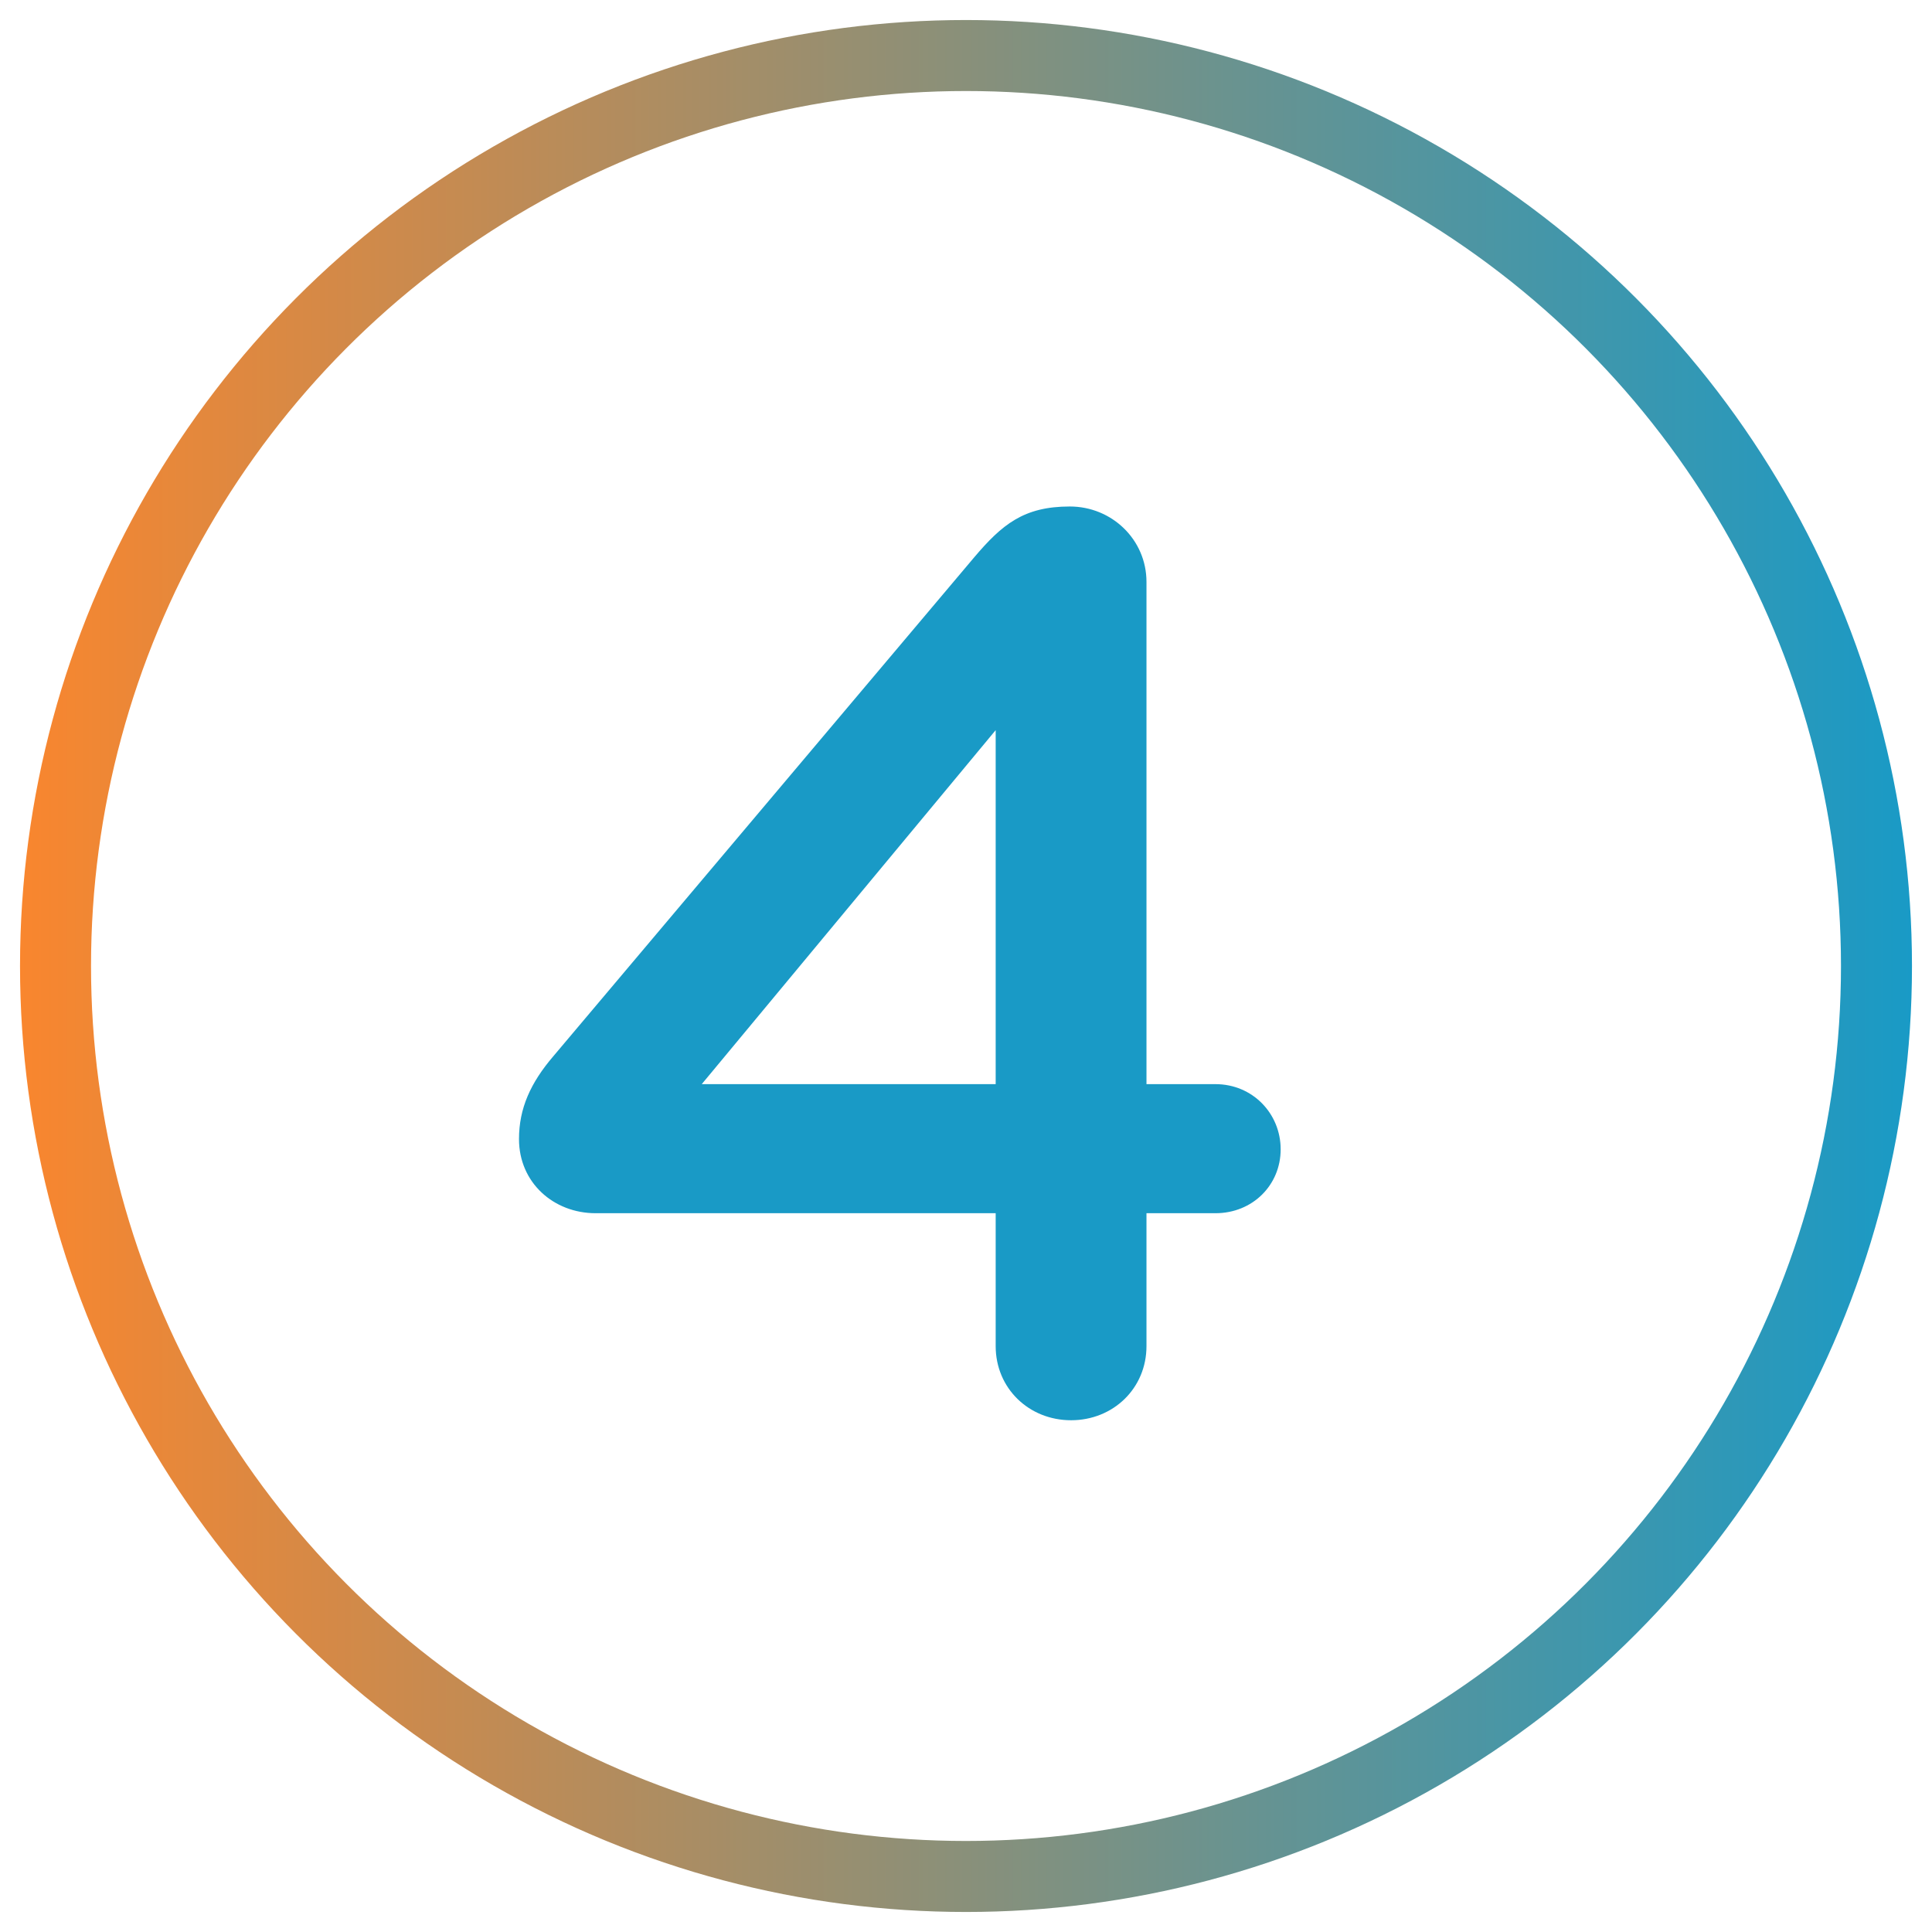
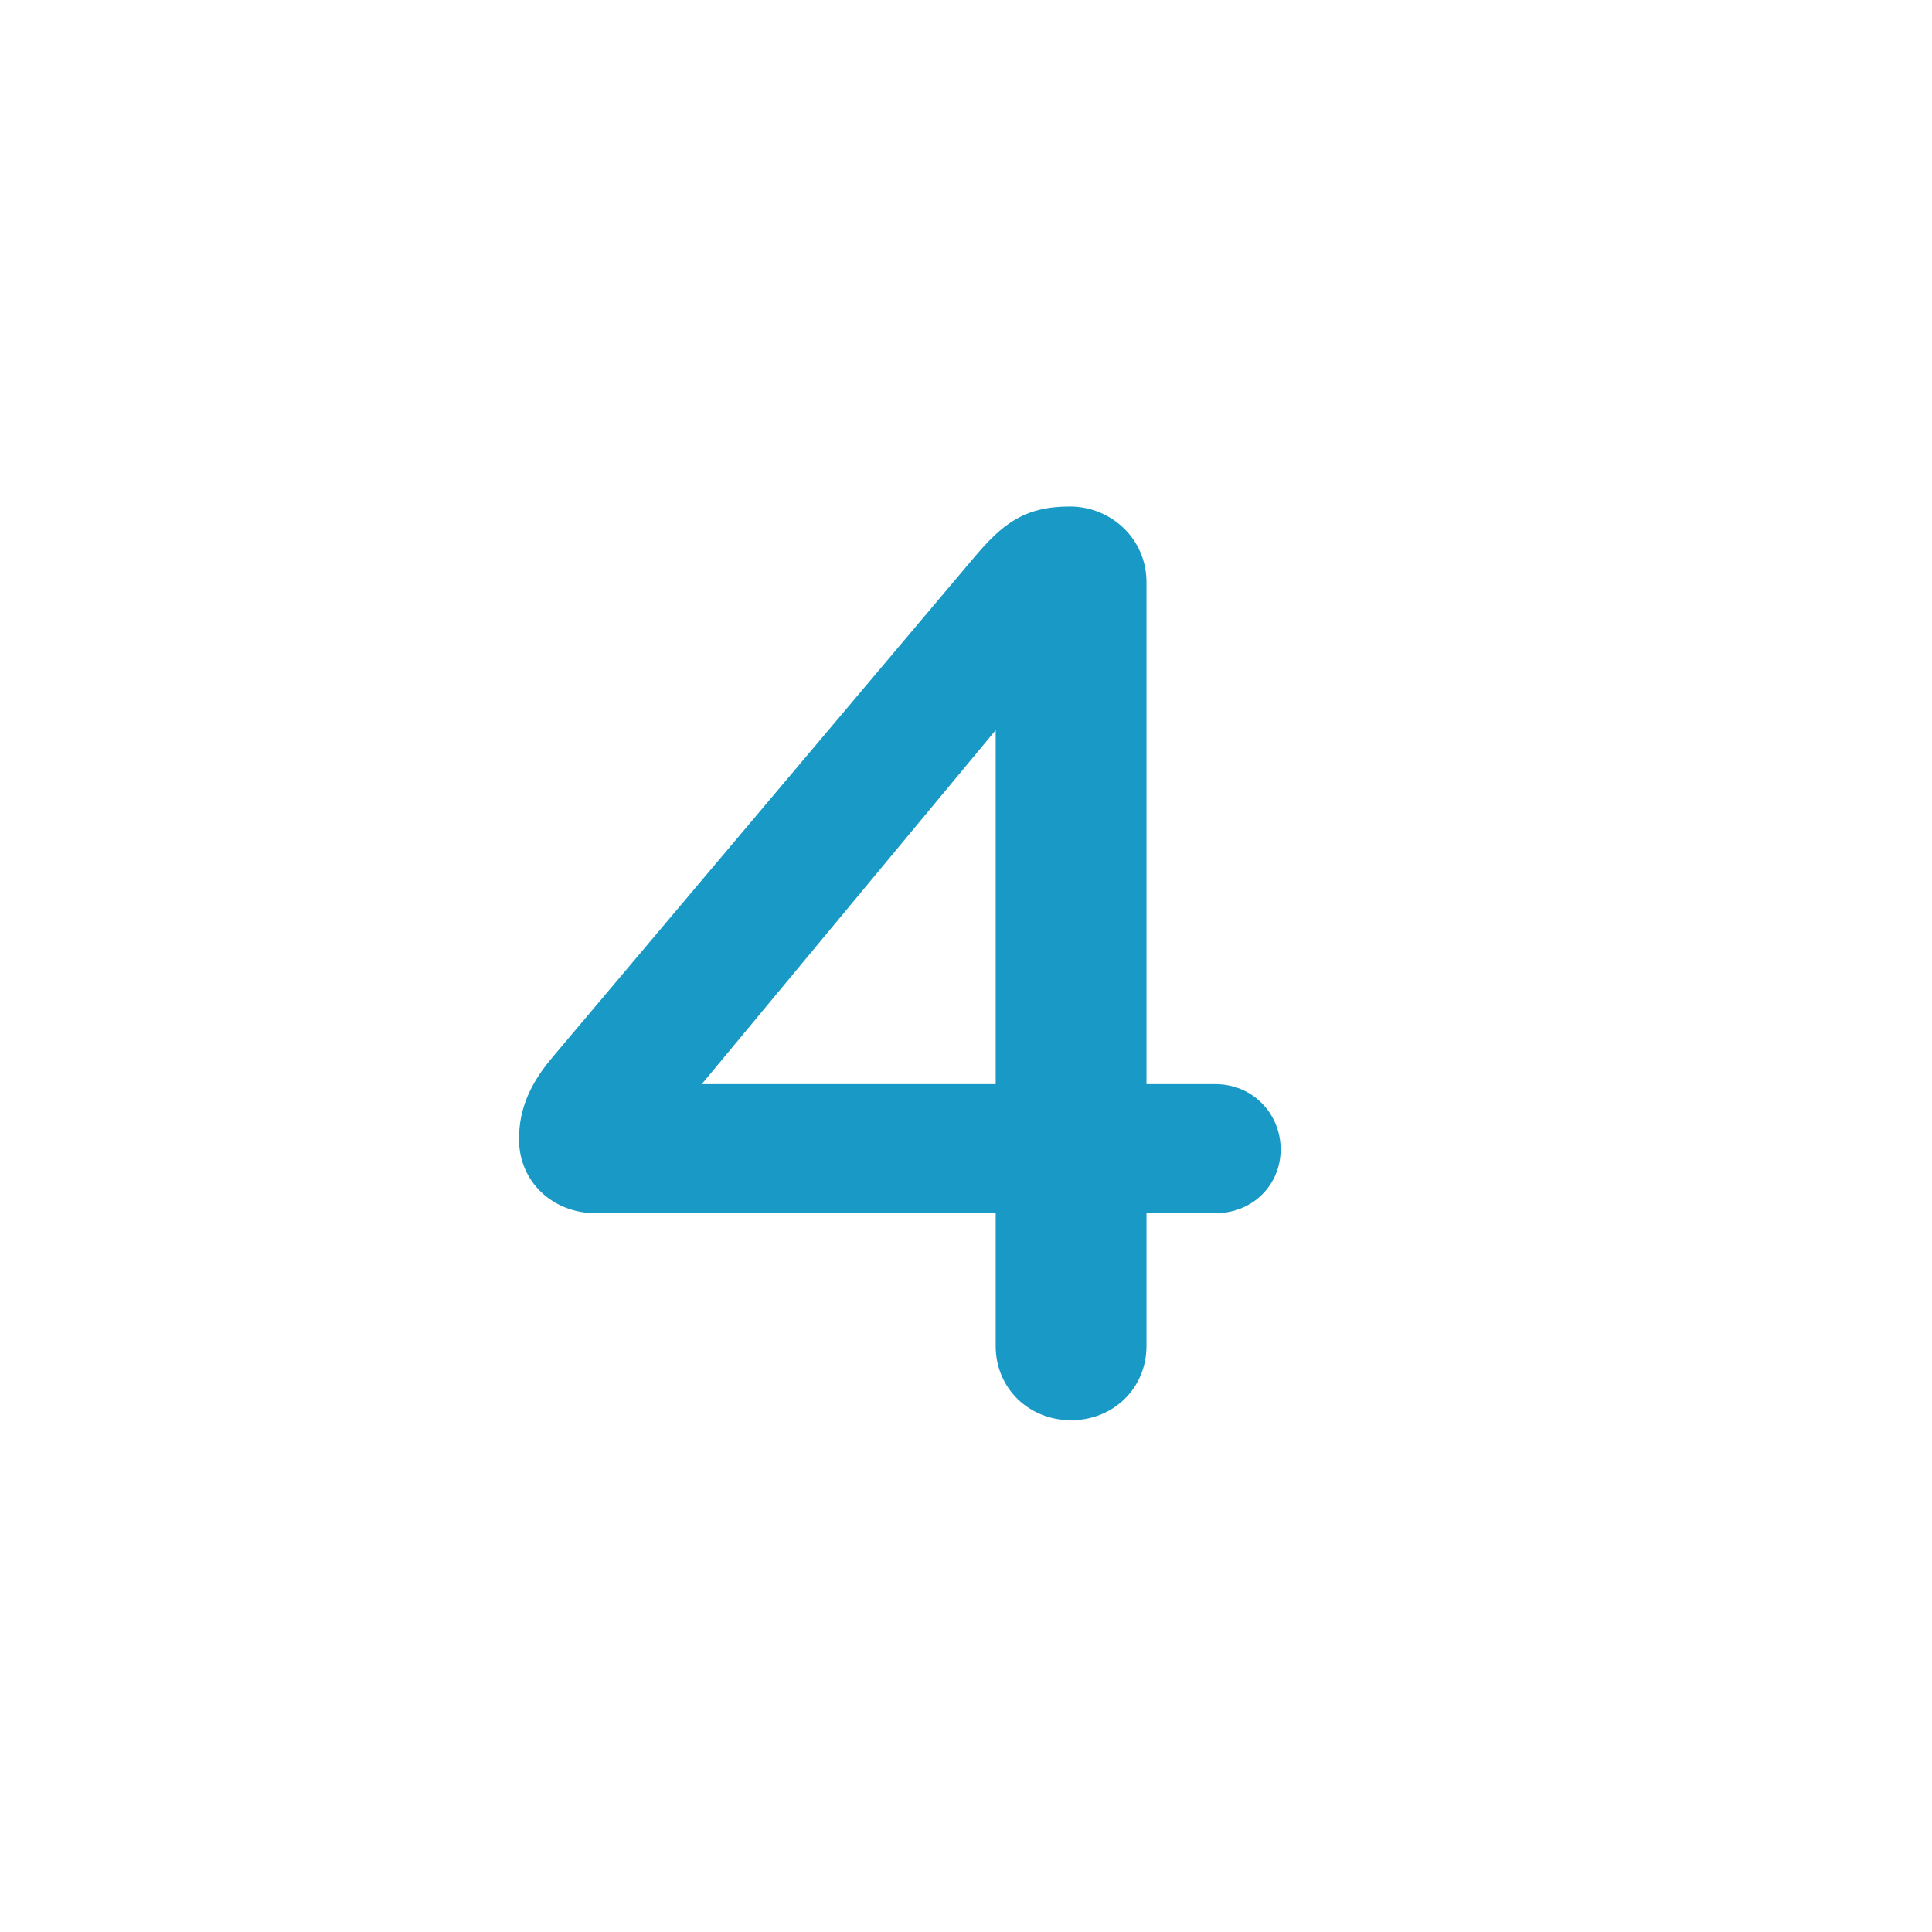
<svg xmlns="http://www.w3.org/2000/svg" version="1.1" id="Calque_1" x="0px" y="0px" viewBox="0 0 1360.6 1360.6" style="enable-background:new 0 0 1360.6 1360.6;" xml:space="preserve">
  <style type="text/css">
	.st0{fill:none;stroke:url(#SVGID_1_);stroke-width:50;stroke-miterlimit:10;}
	.st1{fill:#199AC6;}
</style>
  <g>
    <linearGradient id="SVGID_1_" gradientUnits="userSpaceOnUse" x1="14.1" y1="680.3" x2="1346.5" y2="680.3">
      <stop offset="0" style="stop-color:#F9862E" />
      <stop offset="1" style="stop-color:#199AC6" />
    </linearGradient>
-     <circle class="st0" cx="680.3" cy="680.3" r="641.2" />
  </g>
  <g>
    <g>
	</g>
  </g>
  <g>
    <path class="st1" d="M701.2,854.4H419.5c-29.7,0-54-21.6-54-52.2c0-21.6,8.1-39.6,24.3-58.5l296.1-351c19.8-23.4,35.1-36,67.5-36   c29.7,0,54,23.4,54,53.1v353.7H856c26.1,0,45.9,20.7,45.9,45.9c0,25.2-19.8,45-45.9,45h-48.6V948c0,29.7-23.4,52.2-53.1,52.2   c-29.7,0-53.1-22.5-53.1-52.2V854.4z M701.2,763.5V514.2l-207,249.3H701.2z" />
  </g>
</svg>